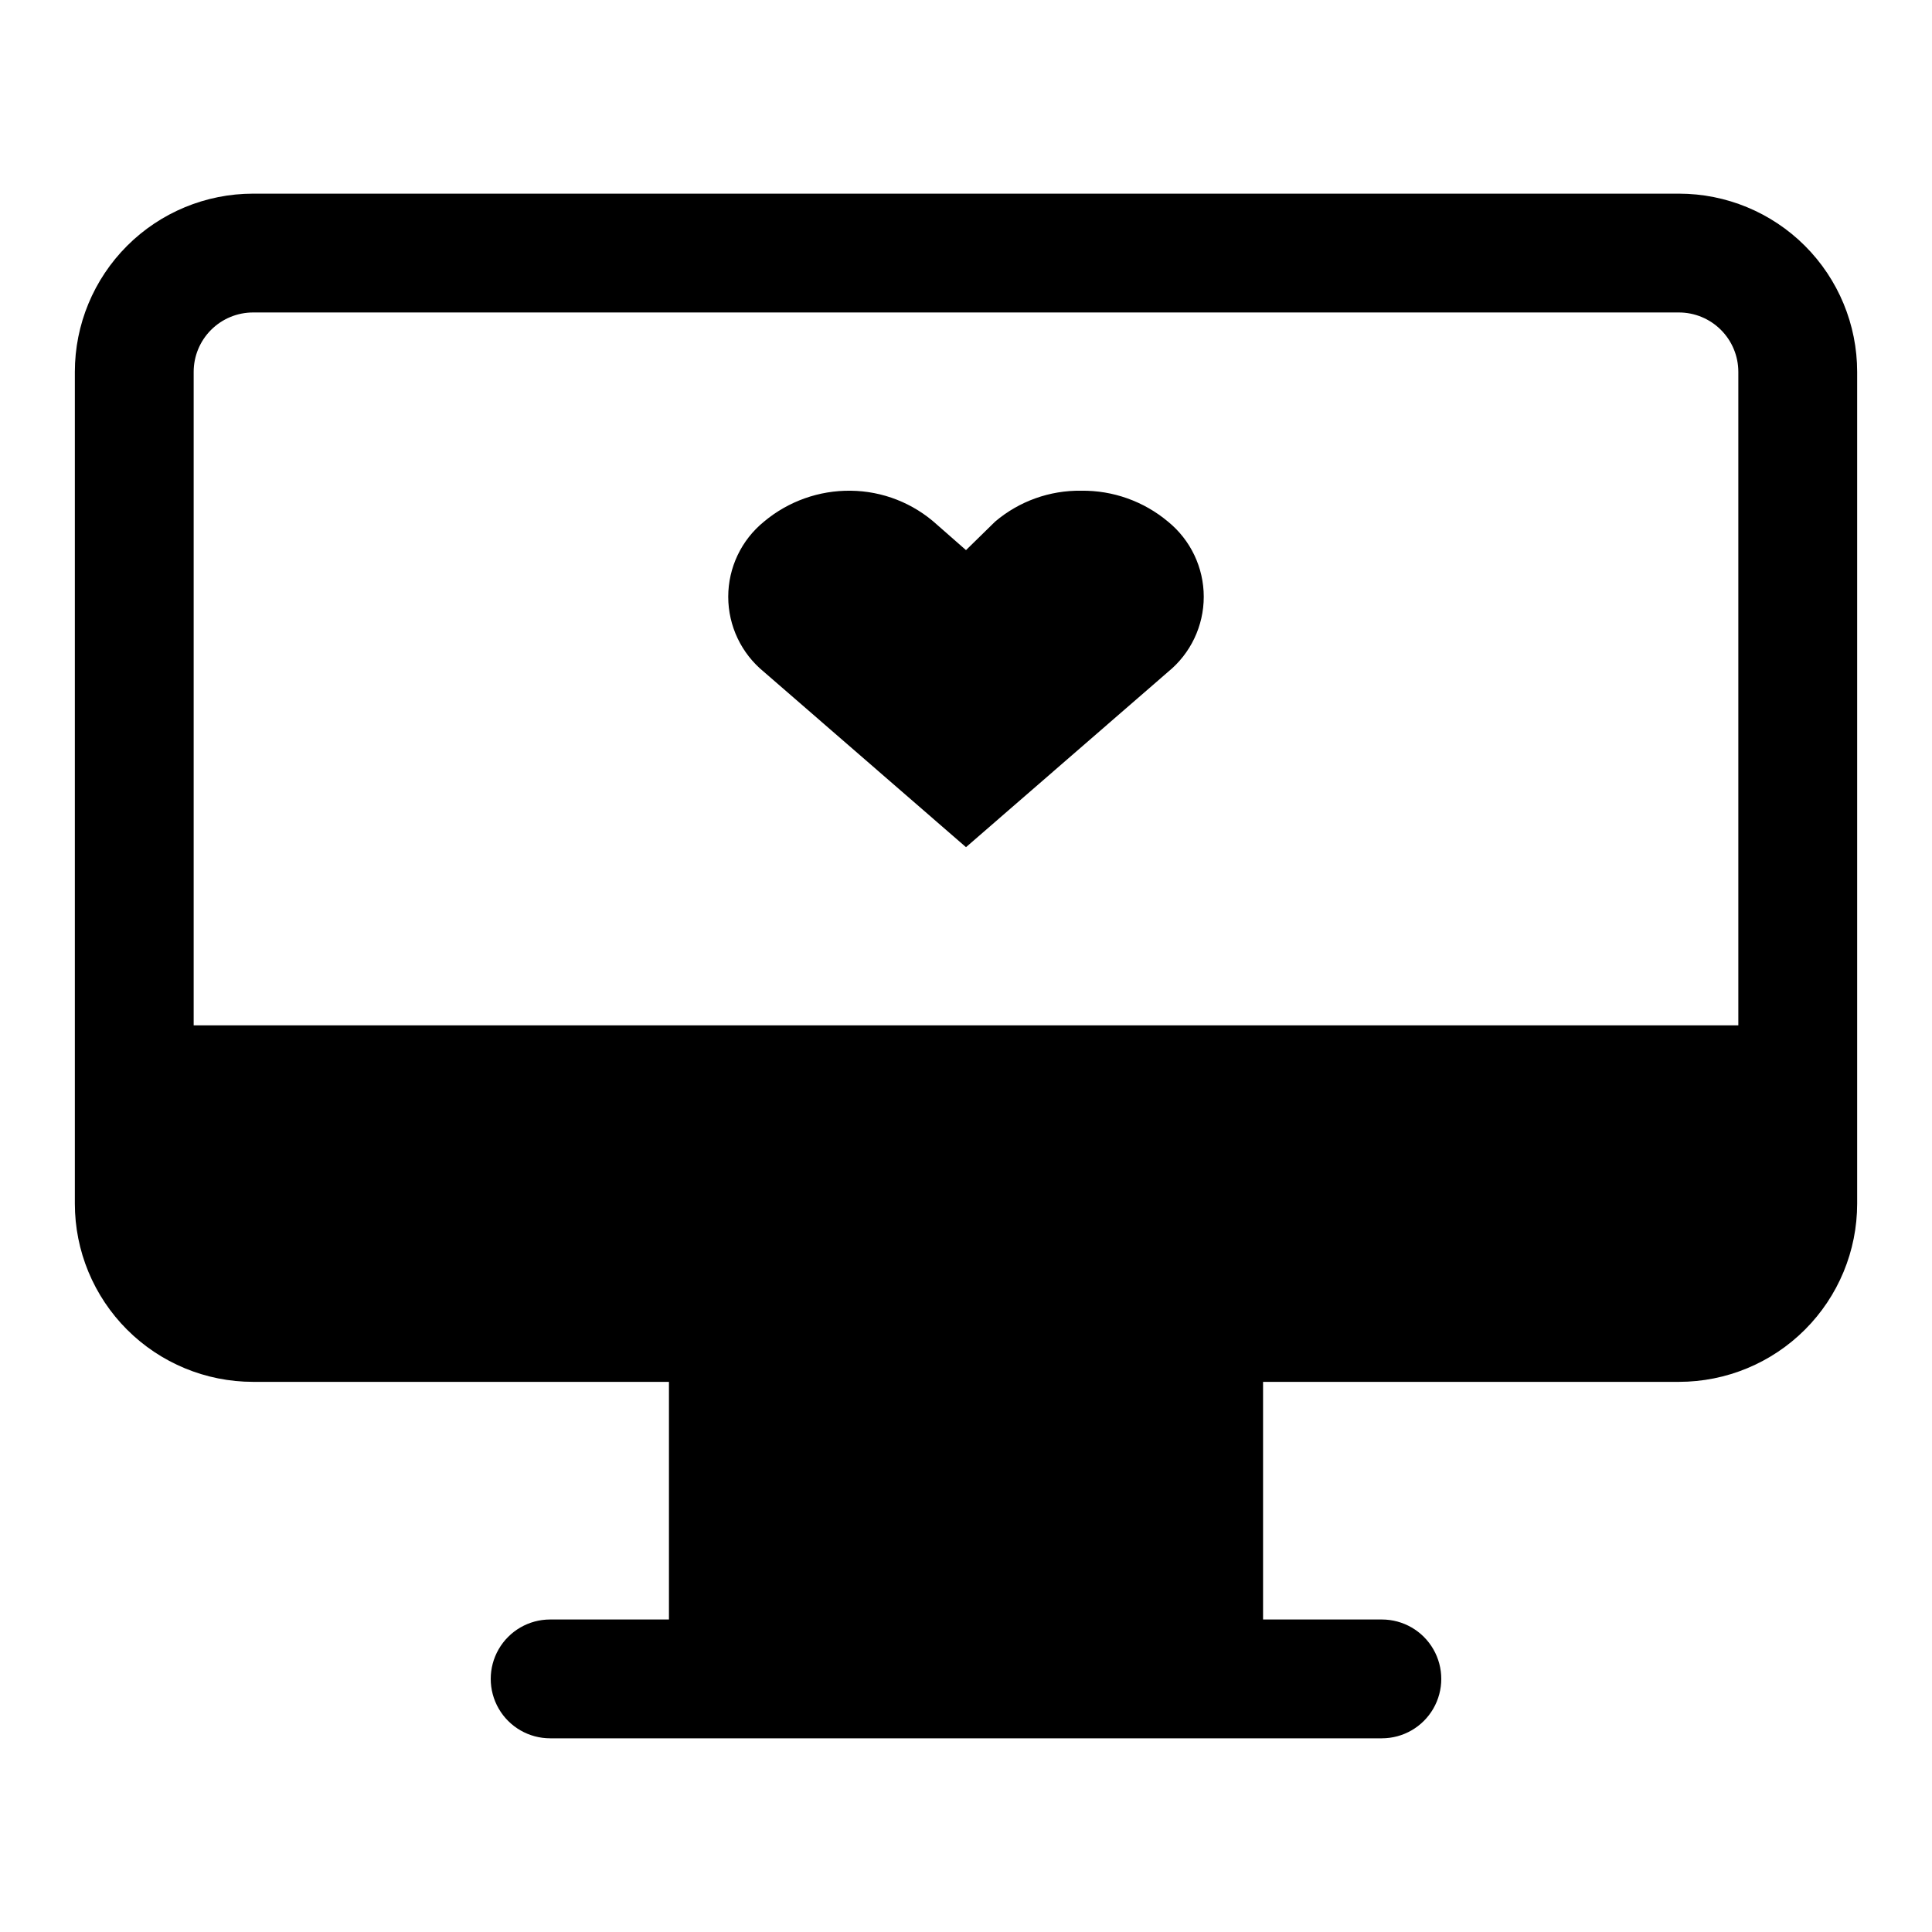
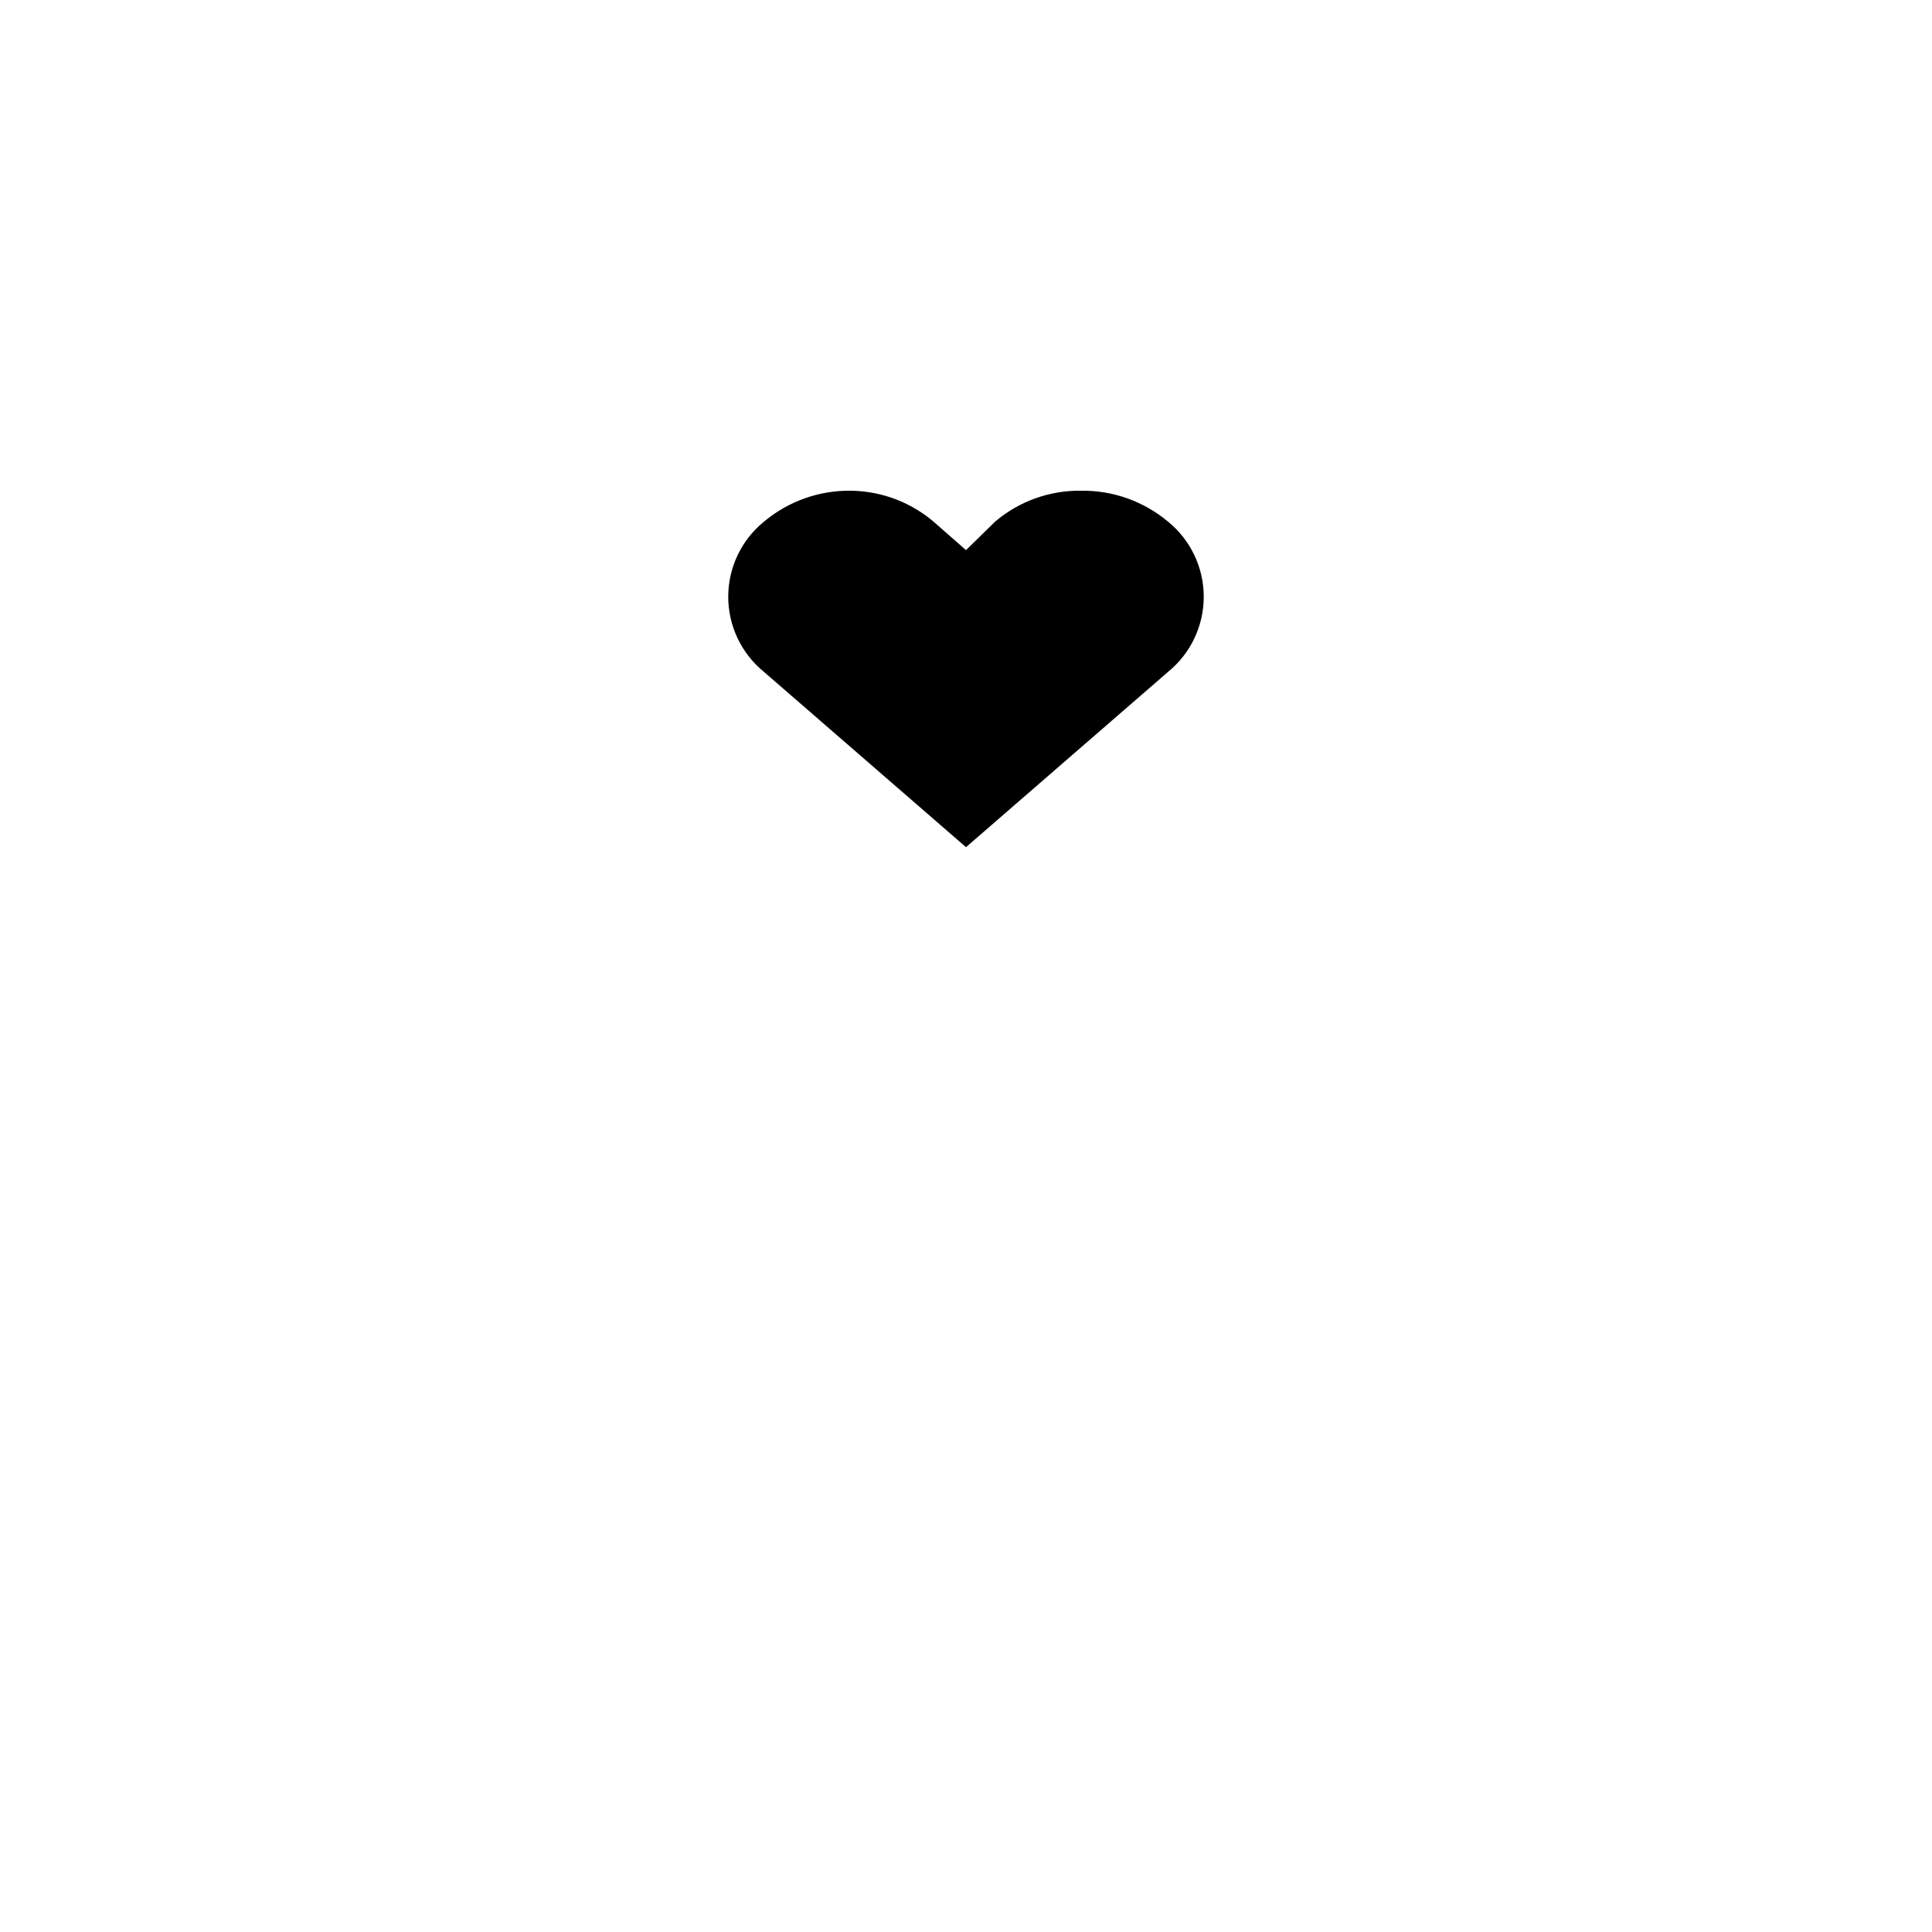
<svg xmlns="http://www.w3.org/2000/svg" fill="#000000" width="800px" height="800px" version="1.1" viewBox="144 144 512 512">
  <g>
-     <path d="m588.93 195.32h-377.86c-12.527 0-24.539 4.977-33.398 13.836s-13.836 20.871-13.836 33.398v220.42c0 12.523 4.977 24.539 13.836 33.395 8.859 8.859 20.871 13.836 33.398 13.836h110.21v62.977h-31.488c-5.625 0-10.82 3-13.633 7.871-2.812 4.871-2.812 10.875 0 15.746 2.812 4.871 8.008 7.871 13.633 7.871h220.42c5.625 0 10.82-3 13.633-7.871 2.812-4.871 2.812-10.875 0-15.746-2.812-4.871-8.008-7.871-13.633-7.871h-31.488v-62.977h110.21c12.527 0 24.543-4.977 33.398-13.836 8.859-8.855 13.836-20.871 13.836-33.395v-220.42c0-12.527-4.977-24.539-13.836-33.398-8.855-8.859-20.871-13.836-33.398-13.836zm-377.86 31.488h377.86c4.176 0 8.18 1.66 11.133 4.613s4.613 6.957 4.613 11.133v173.18h-409.35v-173.18c0-4.176 1.66-8.18 4.613-11.133s6.957-4.613 11.133-4.613z" />
    <path d="m400 368.51 53.531-46.445h-0.004c5.996-4.875 9.48-12.191 9.48-19.918 0-7.727-3.484-15.043-9.48-19.914-6.438-5.391-14.59-8.297-22.984-8.188-8.352-0.125-16.461 2.781-22.828 8.188l-7.715 7.555-7.715-6.769c-6.254-5.688-14.379-8.883-22.832-8.973-8.391-0.109-16.547 2.797-22.984 8.188-5.996 4.871-9.48 12.188-9.48 19.914 0 7.727 3.484 15.043 9.48 19.918z" />
  </g>
</svg>